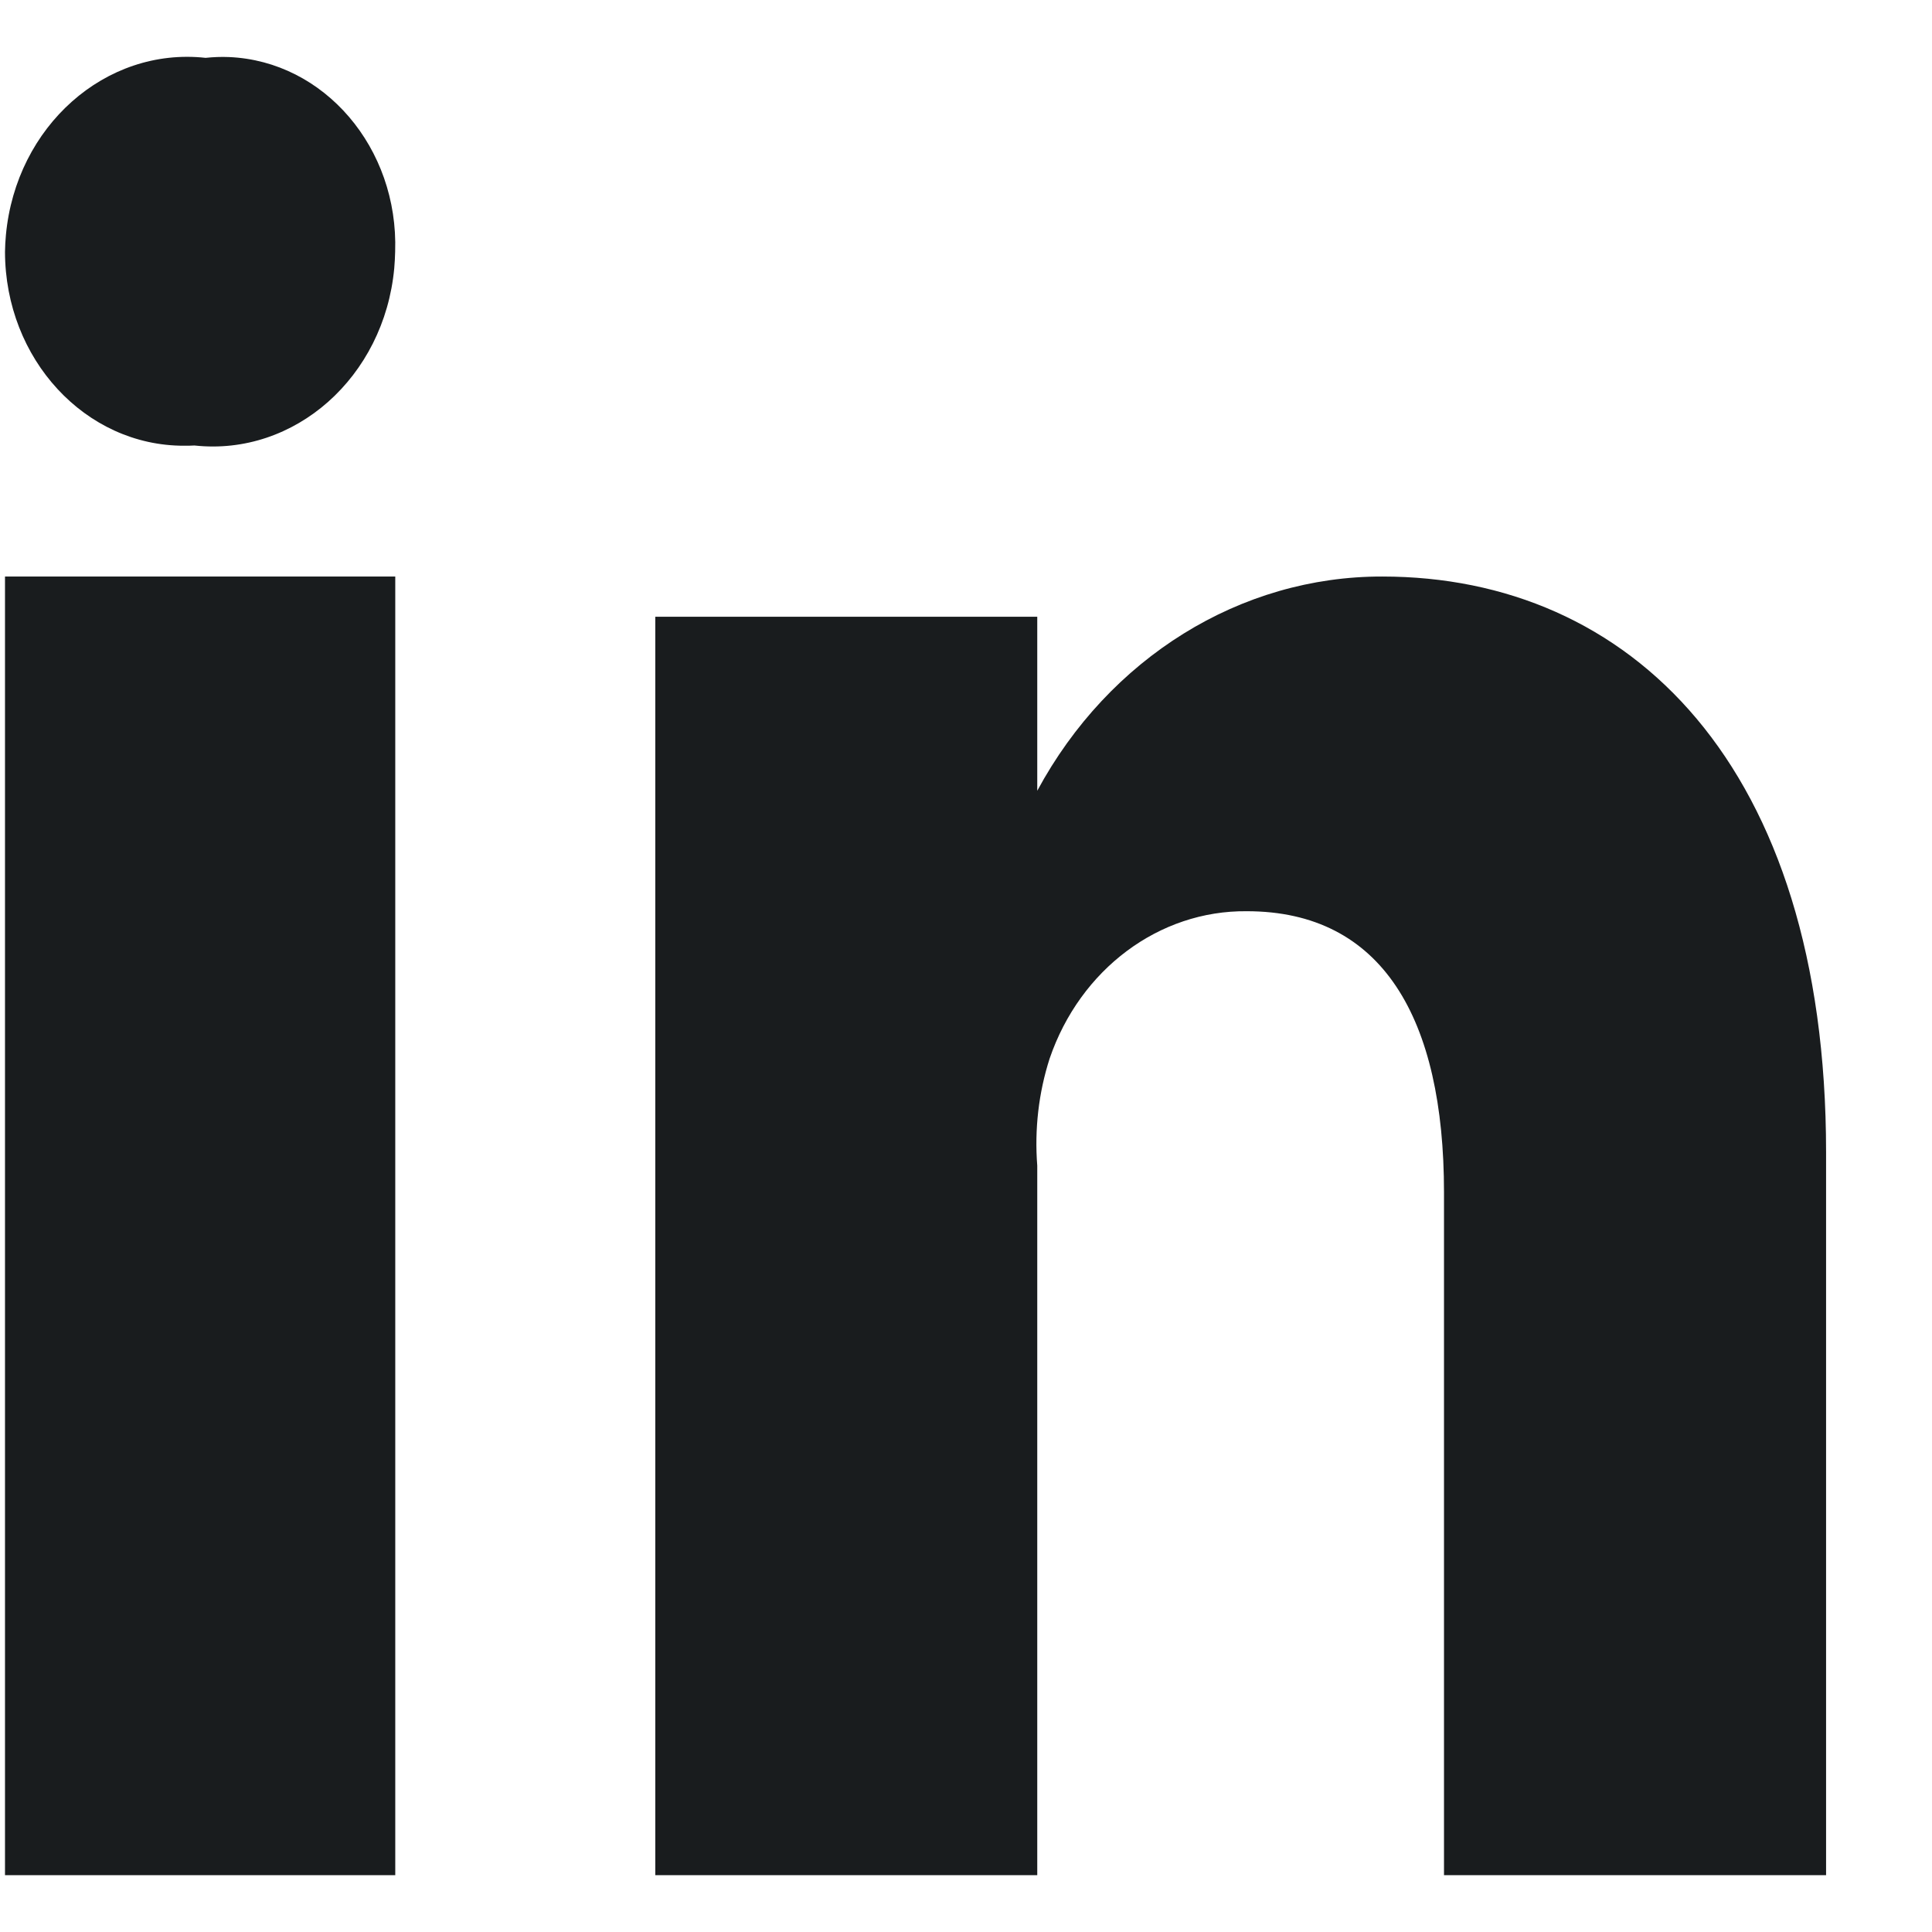
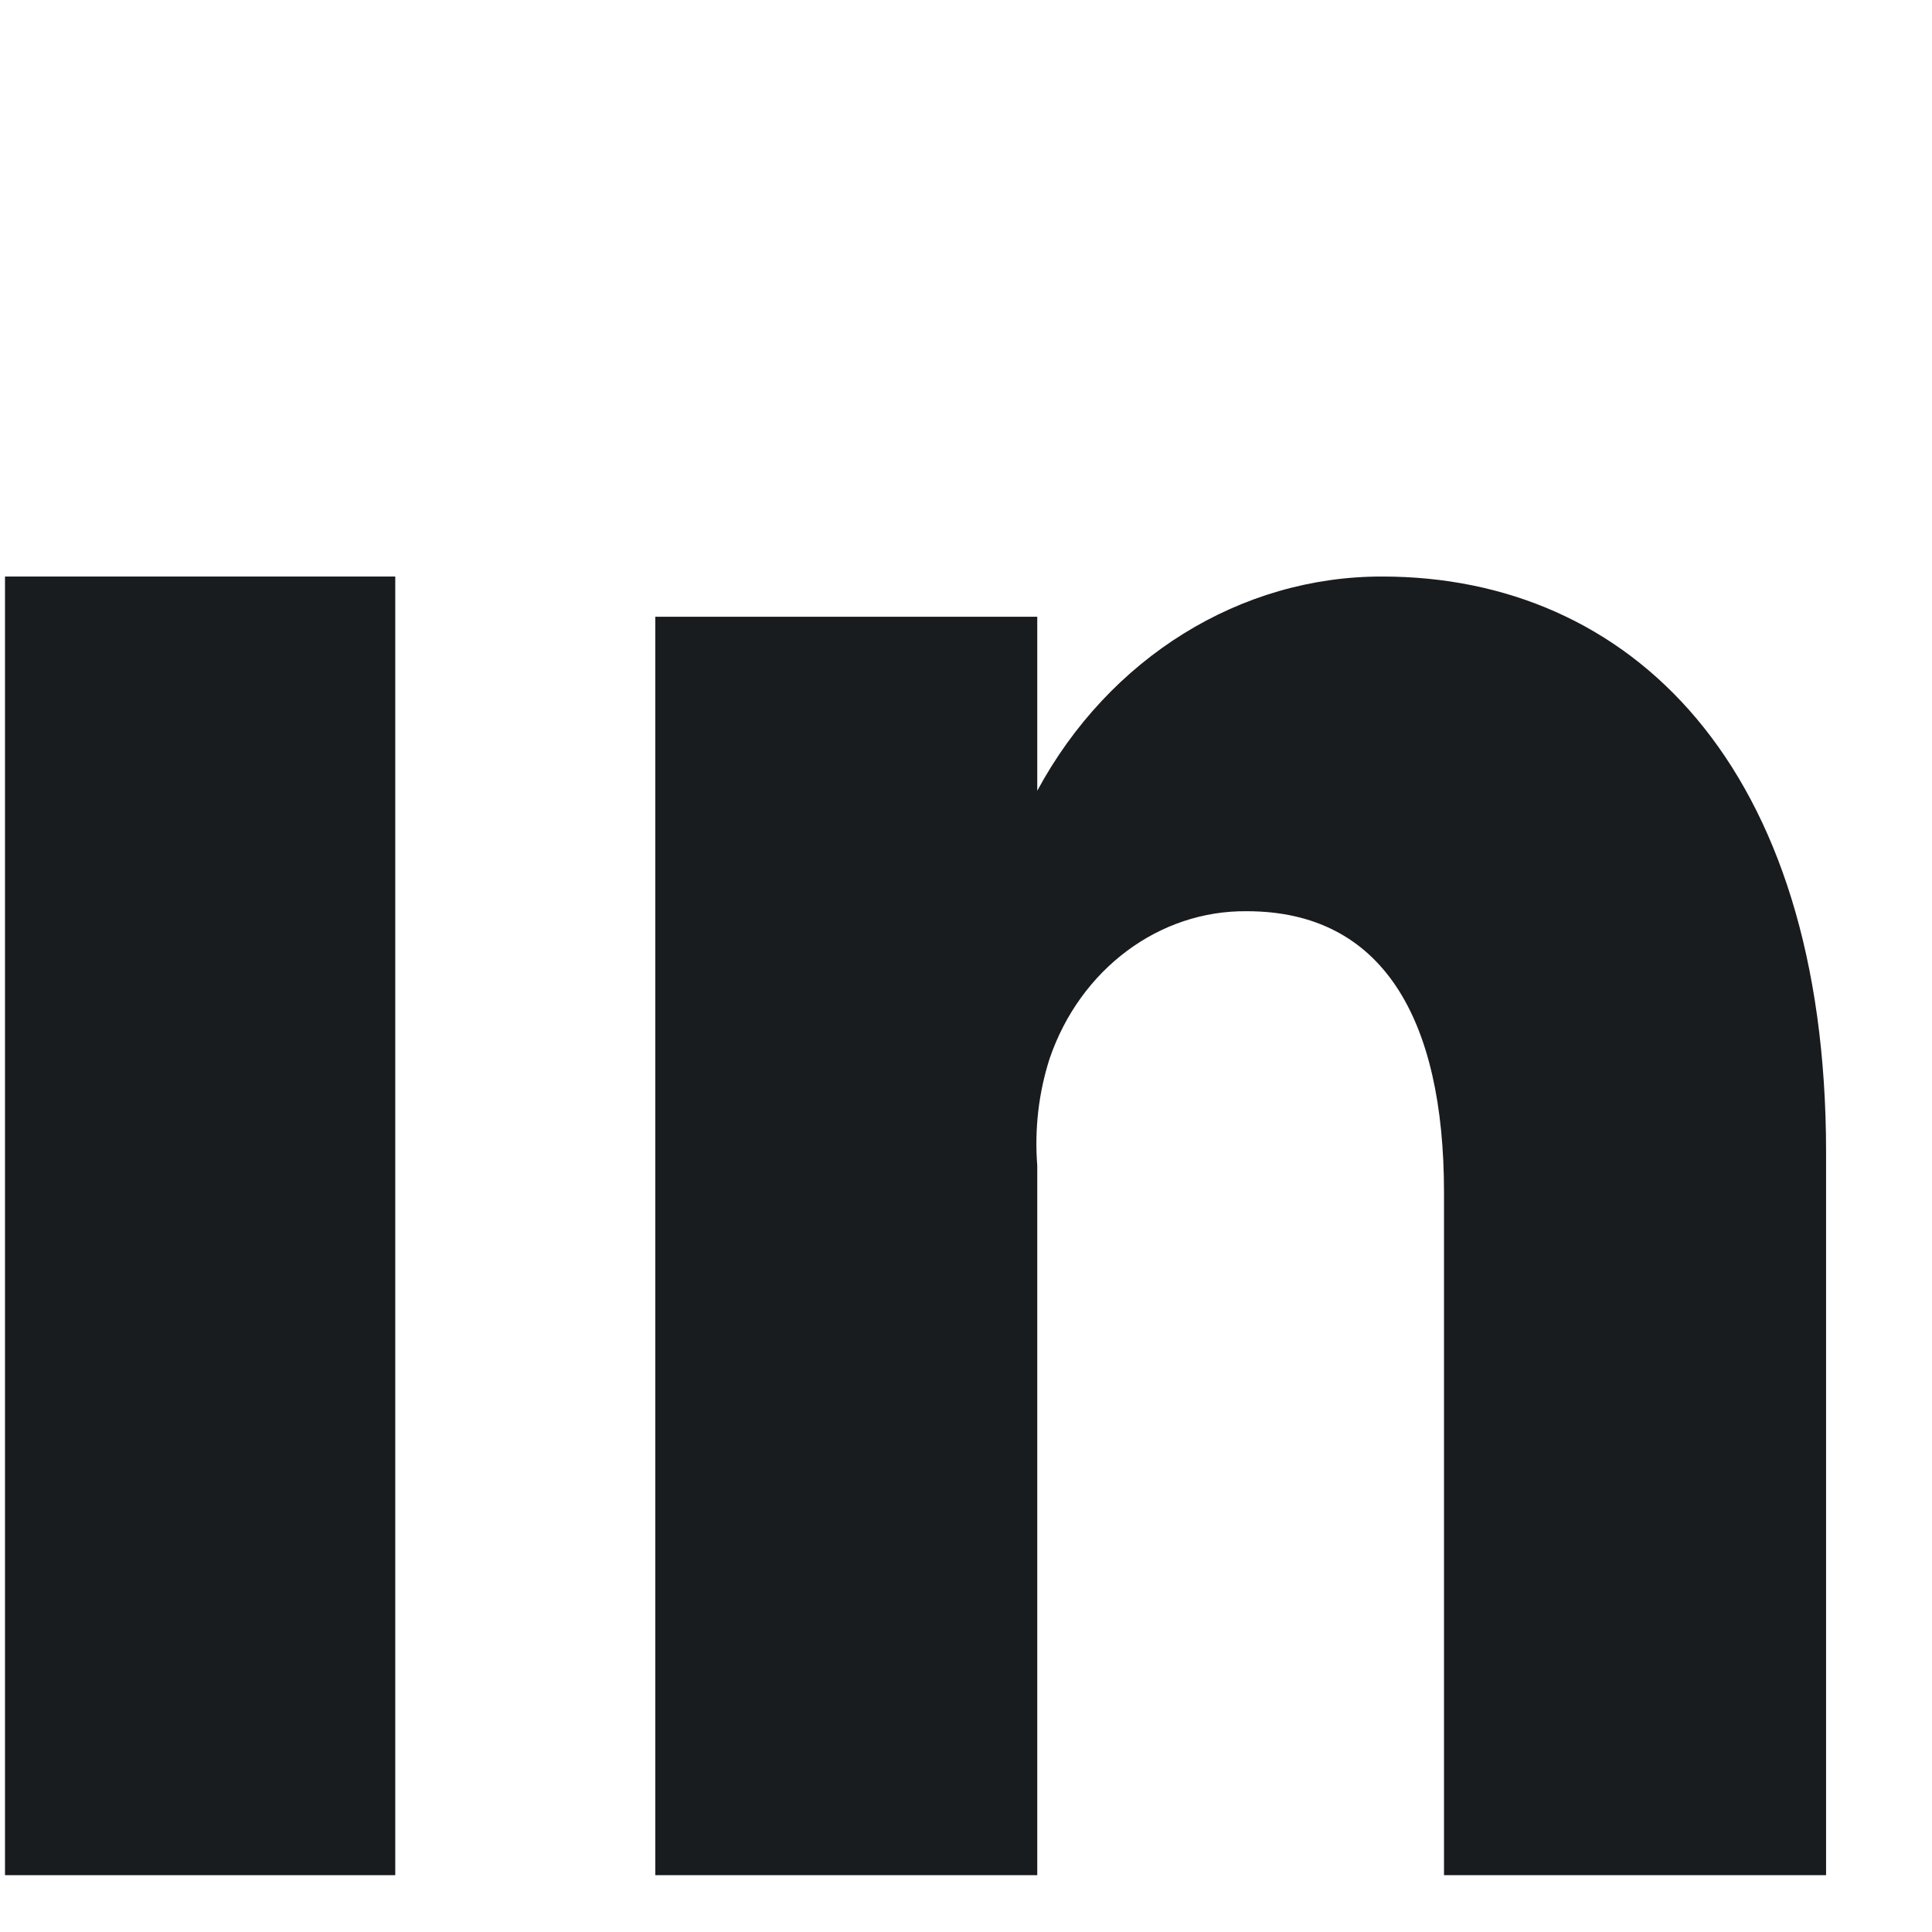
<svg xmlns="http://www.w3.org/2000/svg" width="17" height="17" viewBox="0 0 17 17" fill="none">
  <path fill-rule="evenodd" clip-rule="evenodd" d="M0.044 16.5H3.478V5.073H0.044V16.5Z" fill="#191C1E" />
  <path fill-rule="evenodd" clip-rule="evenodd" d="M16.068 10.139V16.5H12.706V10.492C12.706 8.961 12.164 8.018 10.971 8.018C10.199 8.01 9.505 8.528 9.236 9.314C9.139 9.616 9.102 9.937 9.127 10.257V16.5H5.766V5.427H9.127V6.958C9.759 5.787 10.916 5.07 12.164 5.073C14.333 5.073 16.068 6.722 16.068 10.139Z" fill="#191C1E" />
-   <path fill-rule="evenodd" clip-rule="evenodd" d="M1.809 0.509C0.928 0.412 0.141 1.111 0.052 2.068C0.047 2.118 0.045 2.165 0.044 2.215C0.045 3.16 0.751 3.924 1.62 3.922C1.651 3.922 1.681 3.922 1.711 3.92C2.593 4.016 3.38 3.319 3.469 2.361C3.473 2.312 3.476 2.264 3.477 2.215C3.508 1.302 2.853 0.537 2.014 0.502C1.946 0.499 1.877 0.502 1.809 0.509Z" fill="#191C1E" />
</svg>